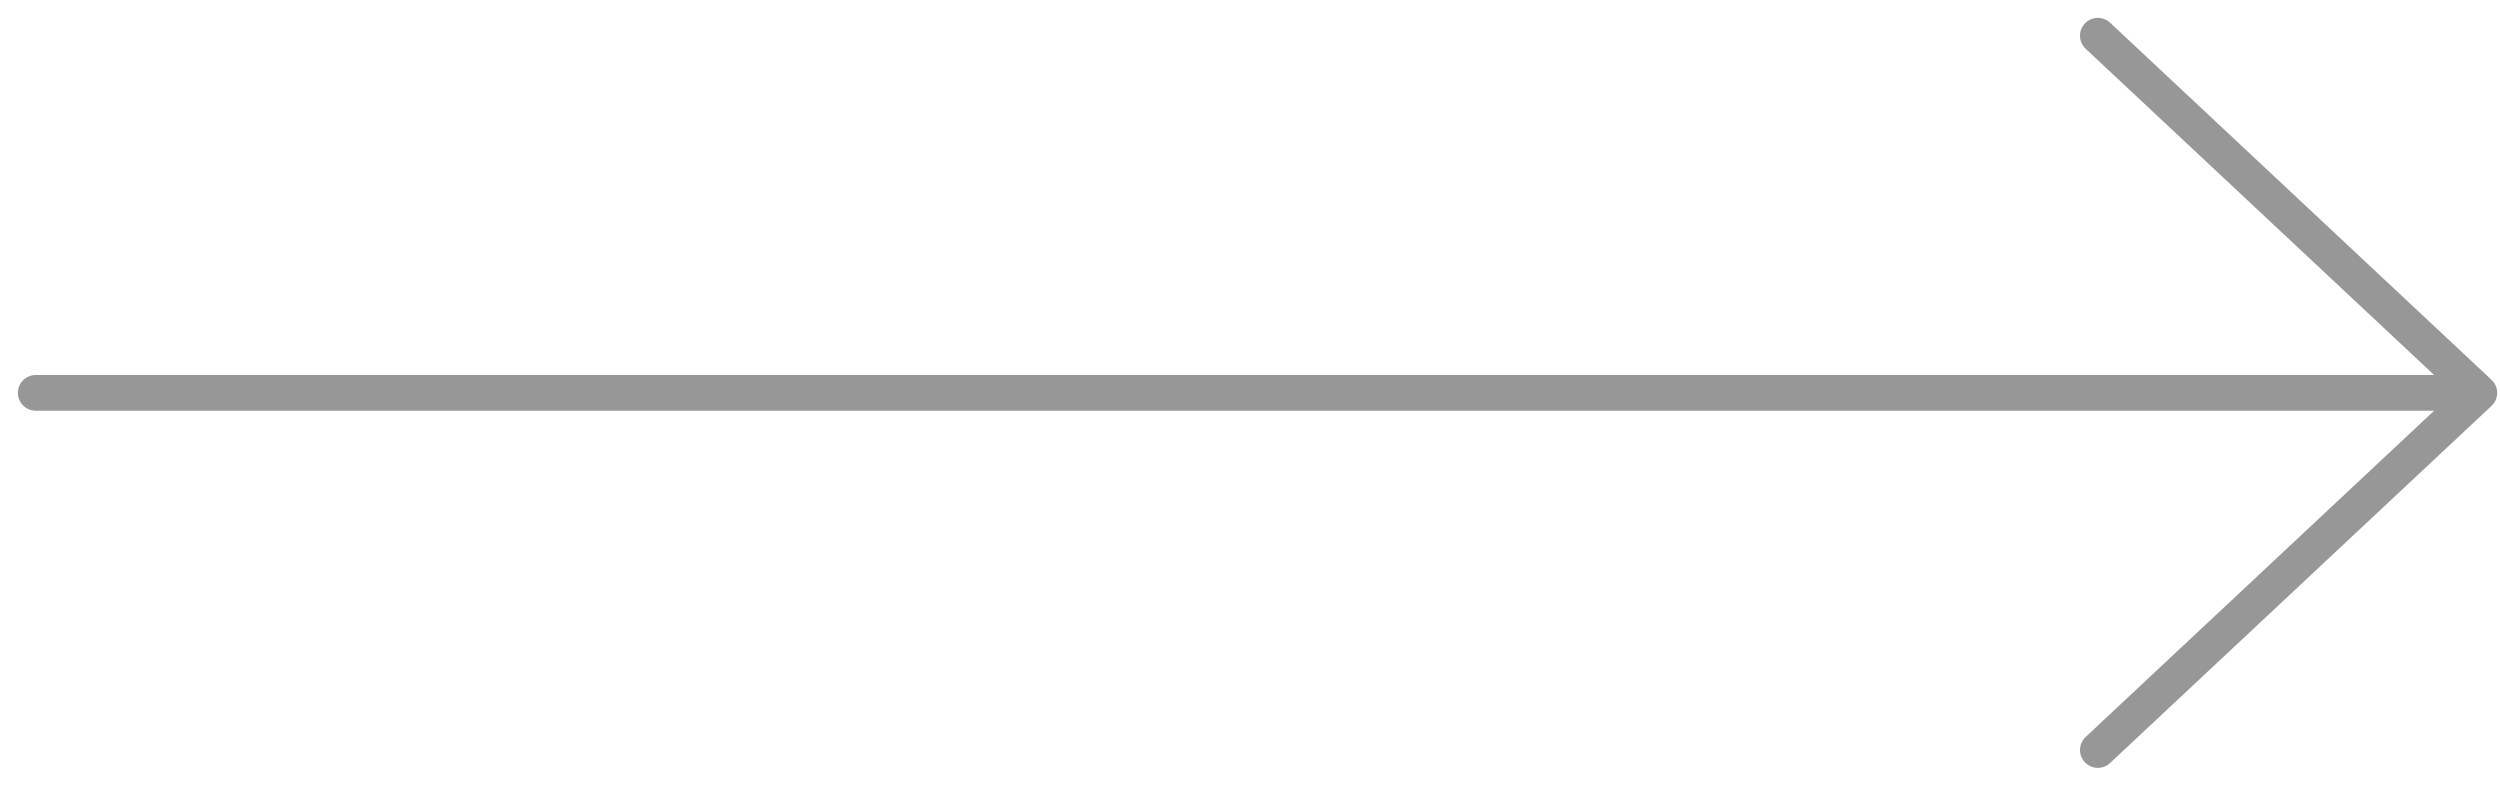
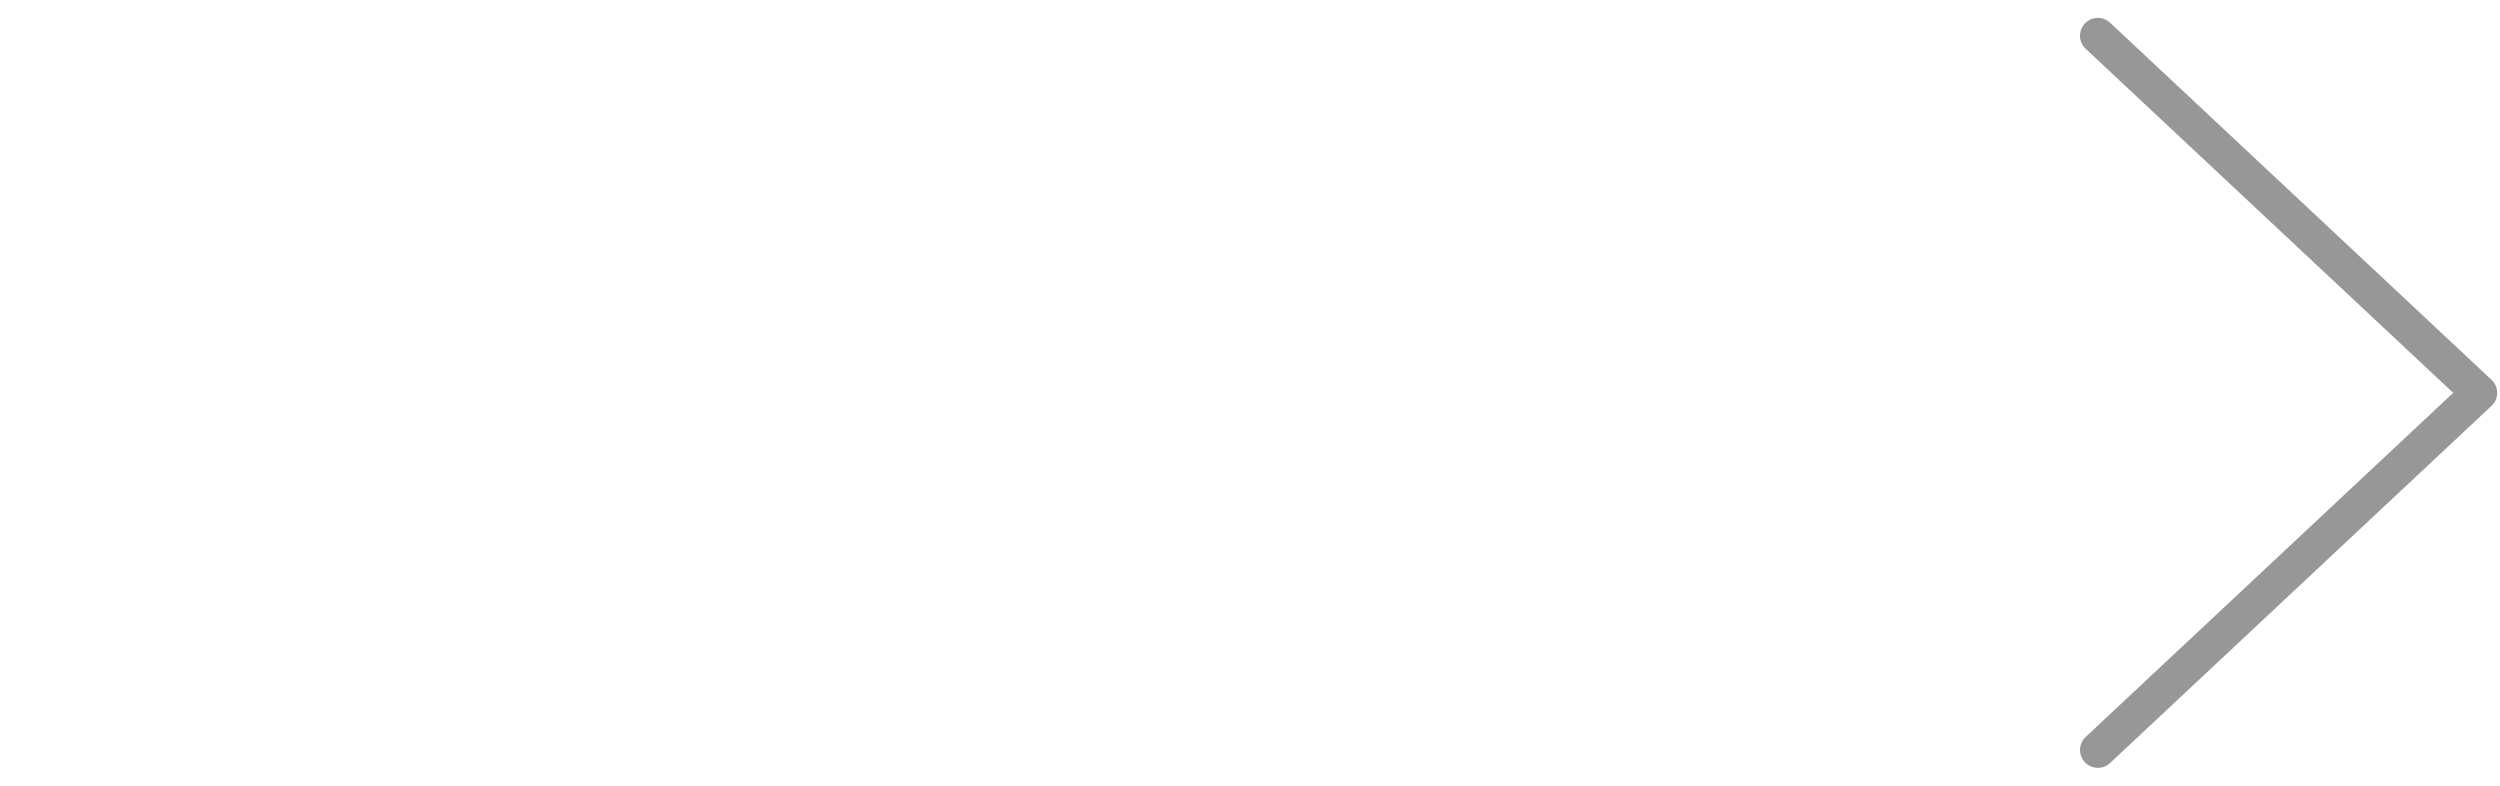
<svg xmlns="http://www.w3.org/2000/svg" width="70" height="22" viewBox="0 0 70 22" fill="none">
-   <path d="M58.74 1L69.421 11M69.421 11L58.74 21M69.421 11H1" stroke="#979797" stroke-linecap="round" stroke-linejoin="round" />
+   <path d="M58.74 1L69.421 11M69.421 11L58.74 21M69.421 11" stroke="#979797" stroke-linecap="round" stroke-linejoin="round" />
</svg>